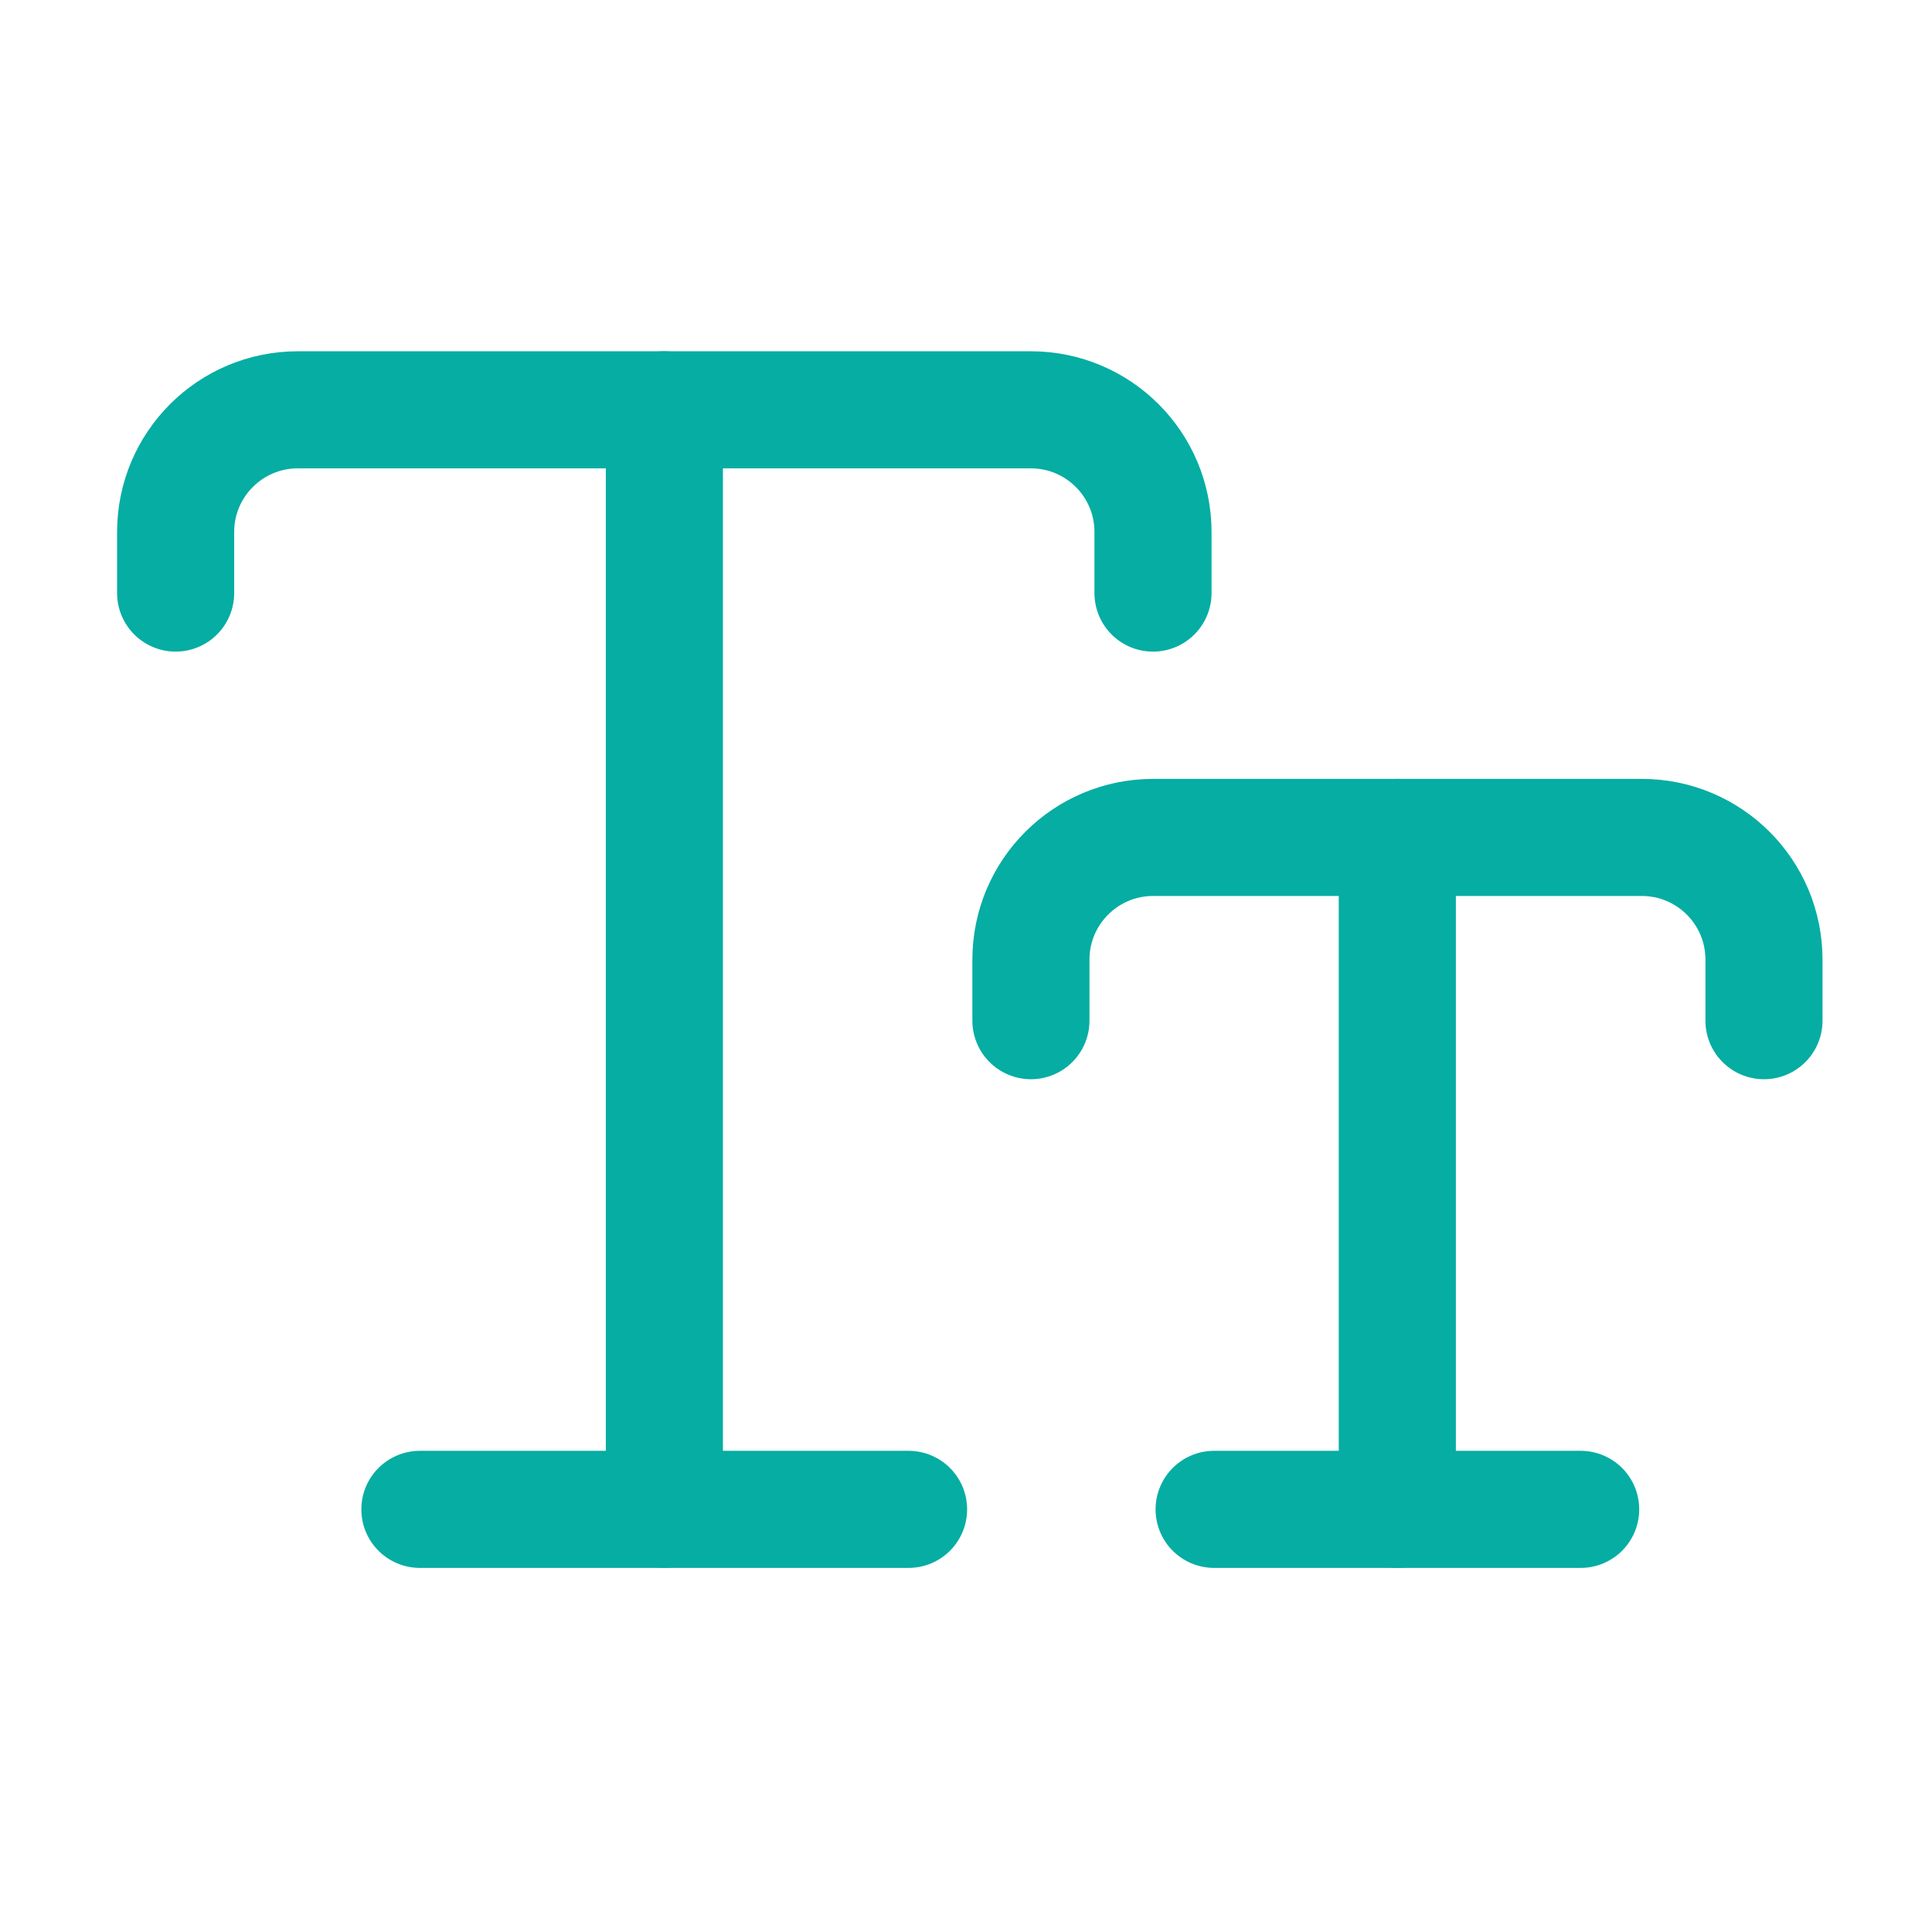
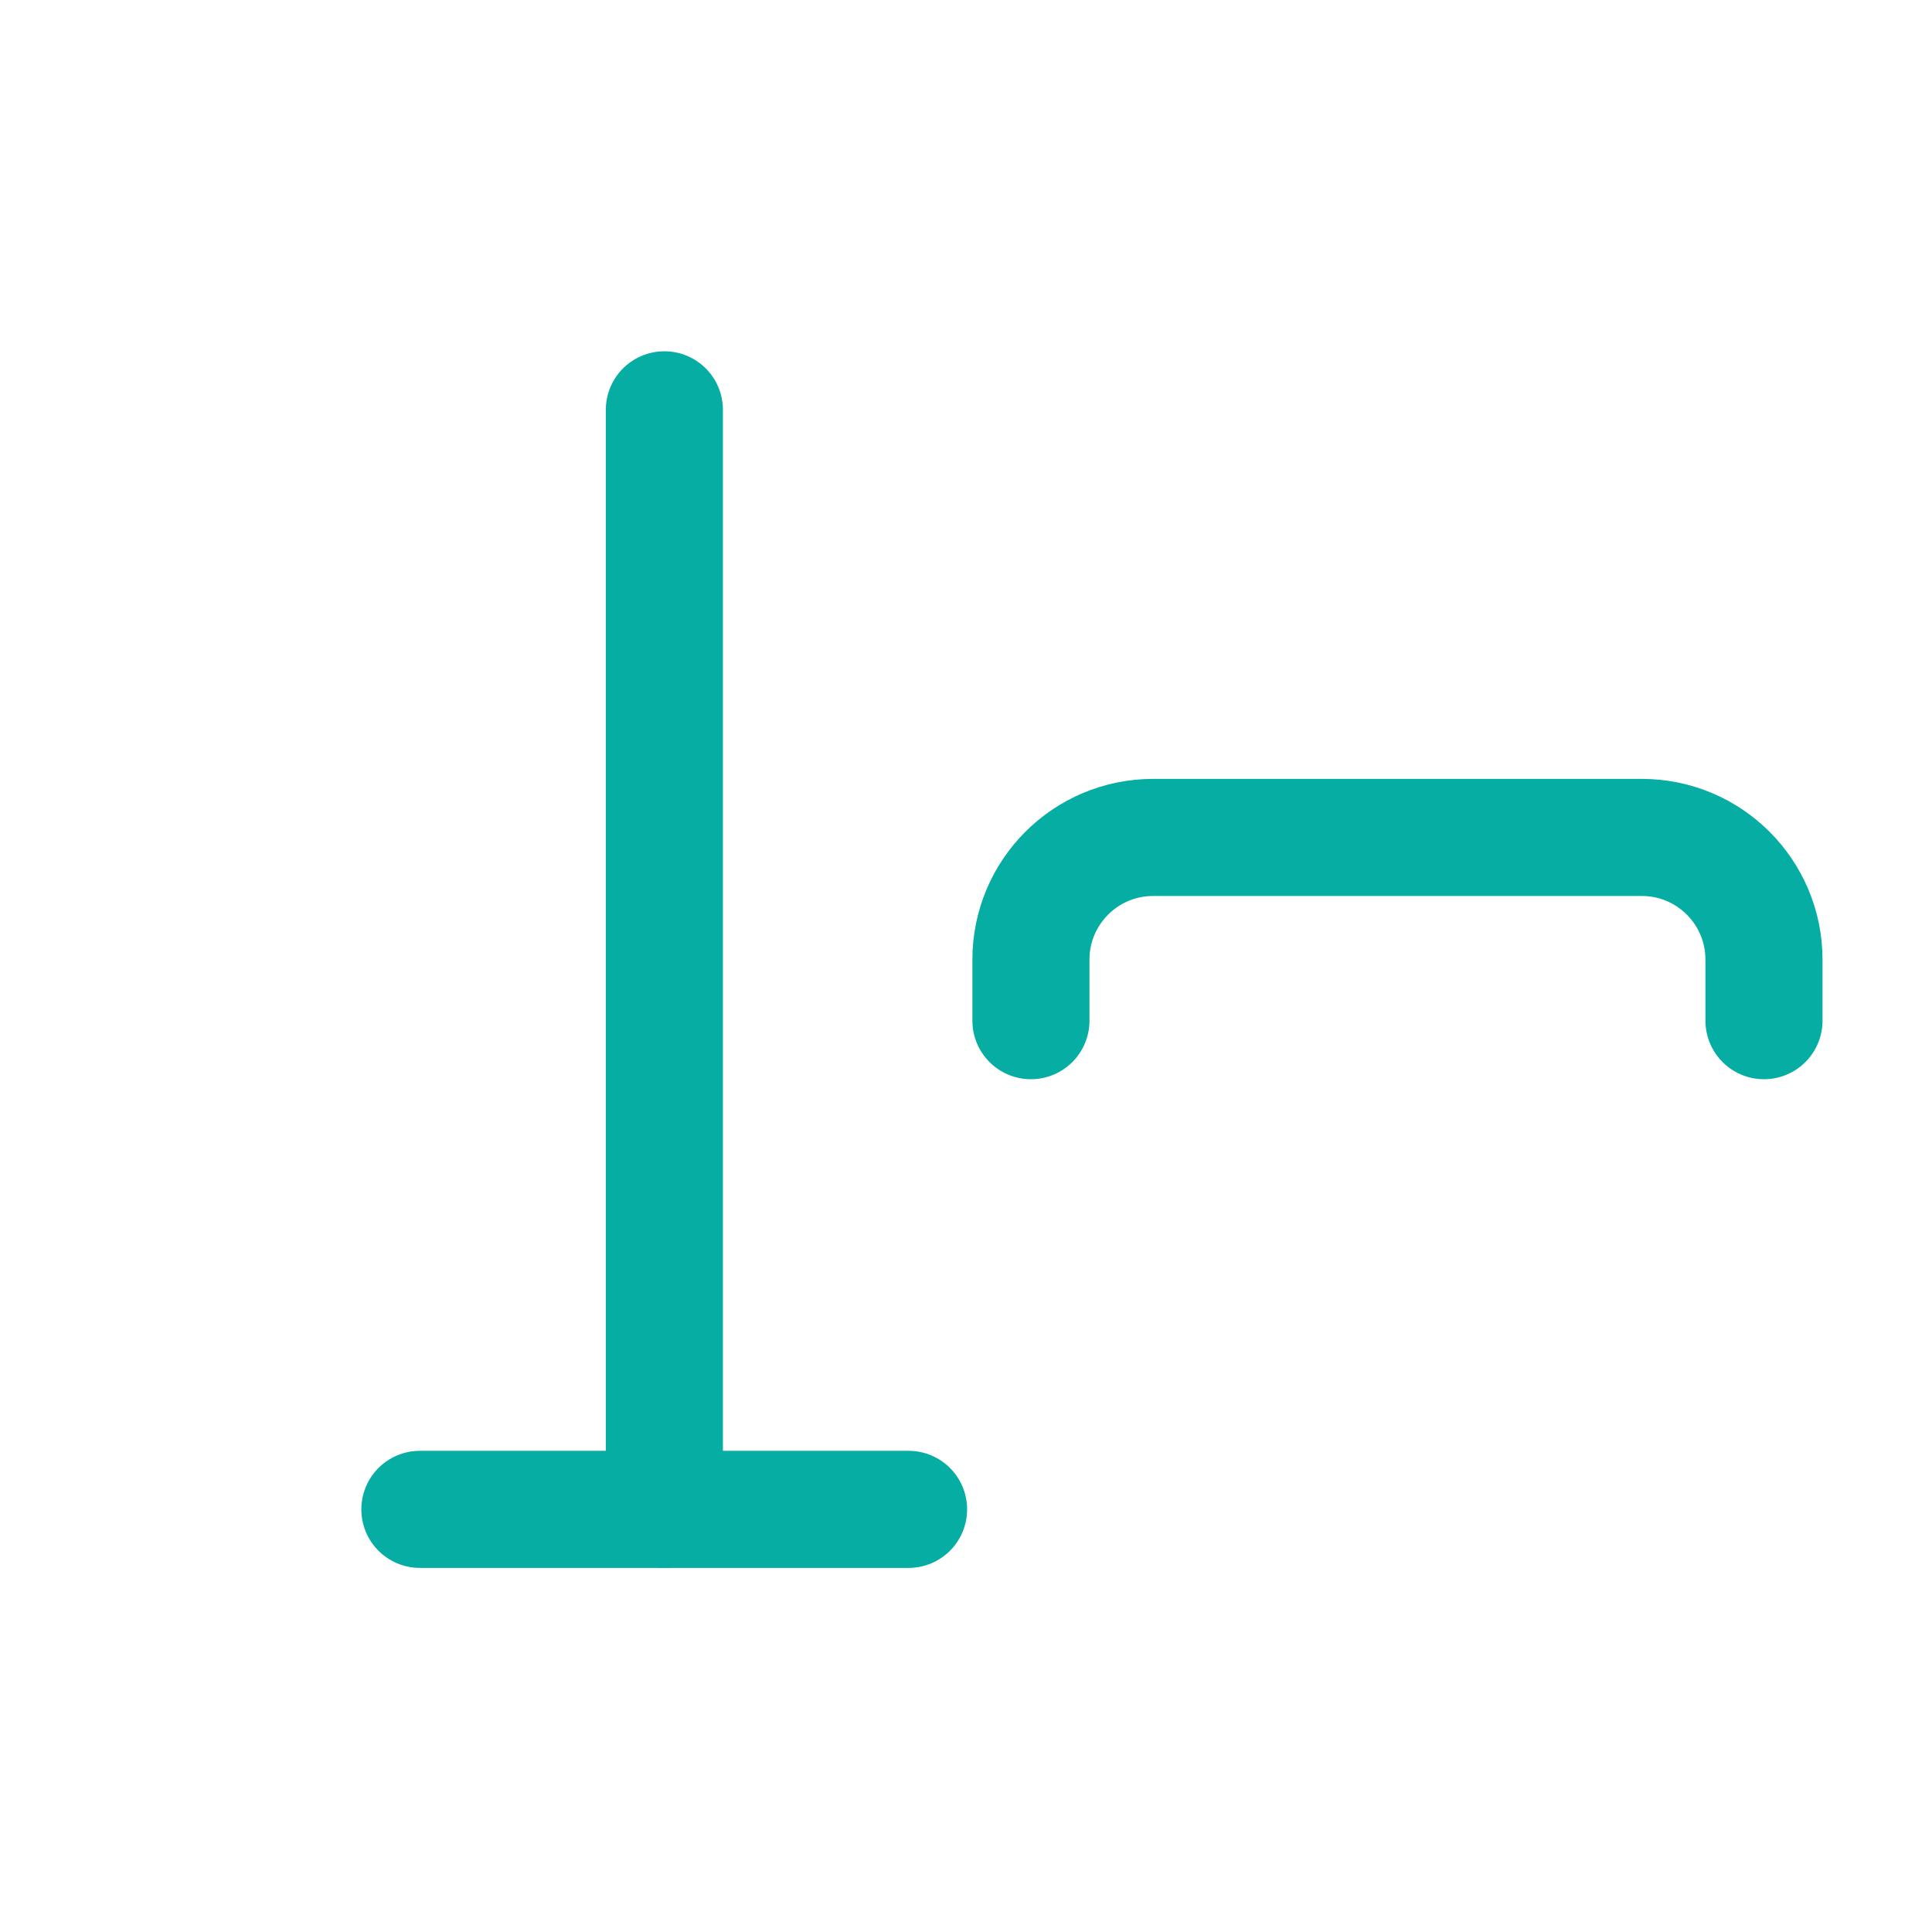
<svg xmlns="http://www.w3.org/2000/svg" width="33" height="33" viewBox="0 0 33 33" fill="none">
-   <path d="M3 10.13V9.087C3 7.934 3.934 7 5.087 7H17.608C18.76 7 19.694 7.934 19.694 9.087V10.13" stroke="#05ADA3" stroke-width="2" stroke-linecap="round" />
  <path d="M17.609 17.434V16.391C17.609 15.238 18.544 14.304 19.696 14.304H28.043C29.196 14.304 30.13 15.238 30.13 16.391V17.434" stroke="#05ADA3" stroke-width="2" stroke-linecap="round" />
  <path d="M11.348 7V25.781" stroke="#05ADA3" stroke-width="2" stroke-linecap="round" />
-   <path d="M23.867 14.304V25.781" stroke="#05ADA3" stroke-width="2" stroke-linecap="round" />
  <path d="M7.172 25.781H15.519" stroke="#05ADA3" stroke-width="2" stroke-linecap="round" />
-   <path d="M20.738 25.781H26.999" stroke="#05ADA3" stroke-width="2" stroke-linecap="round" />
</svg>